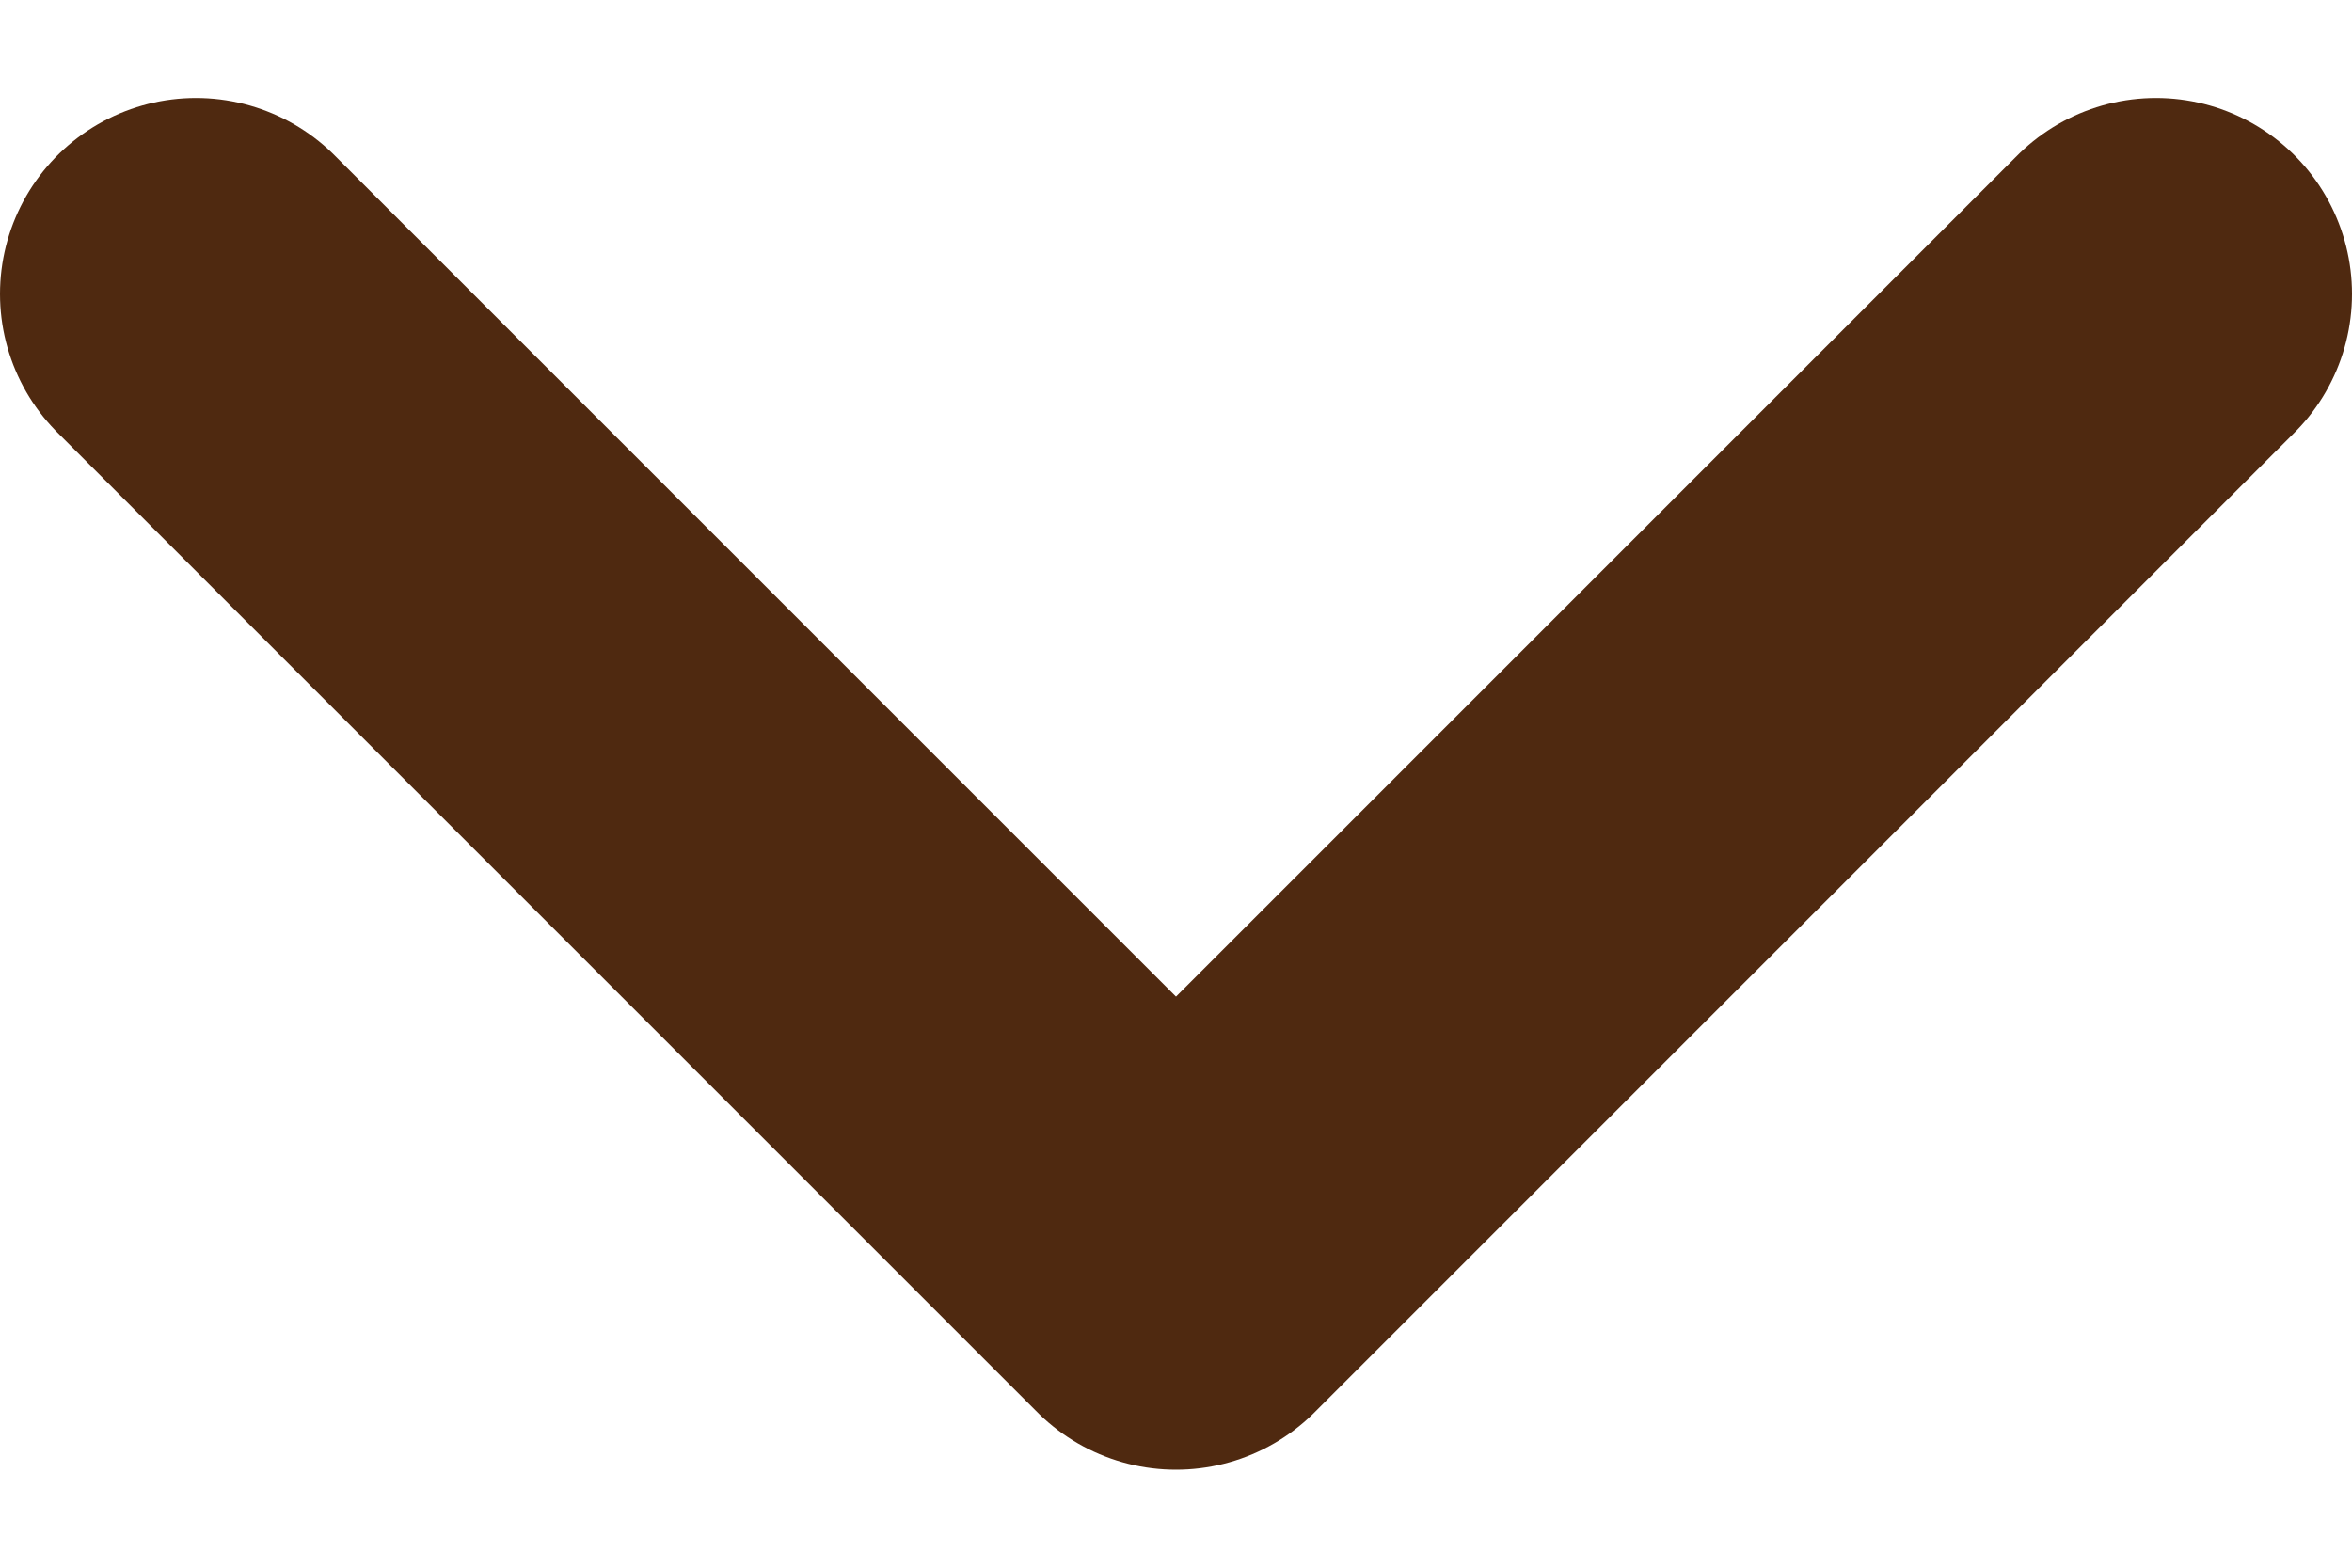
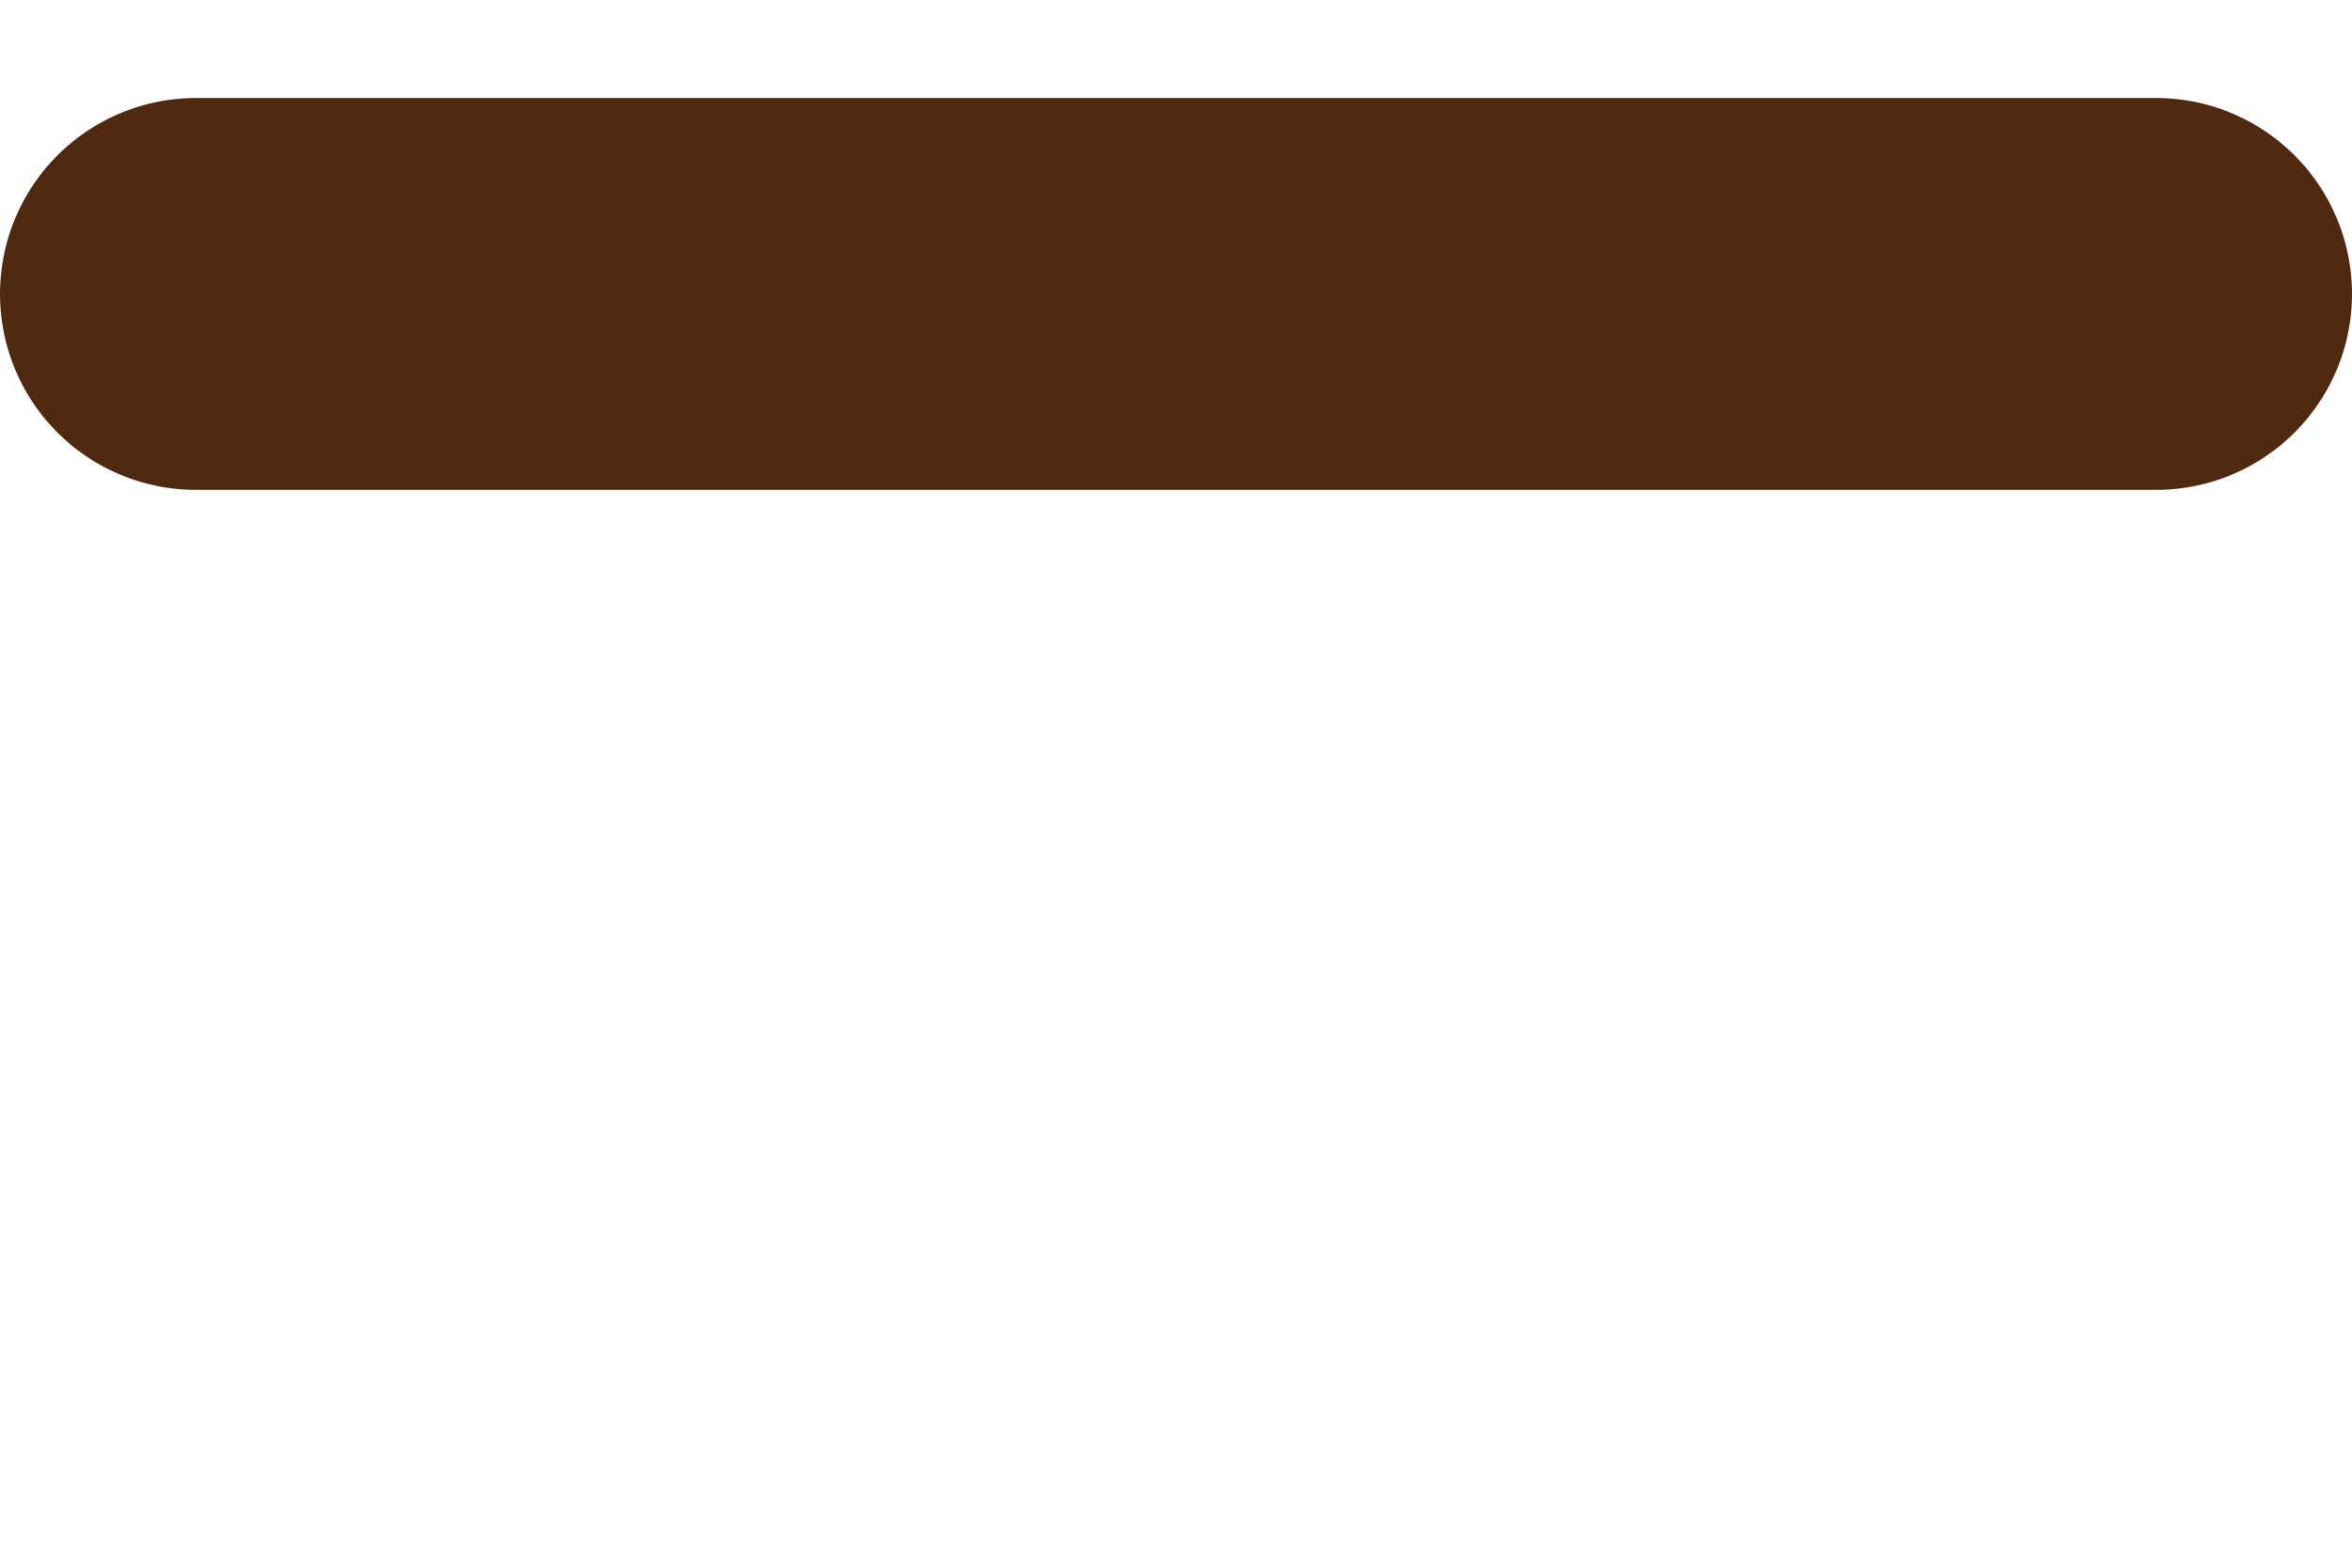
<svg xmlns="http://www.w3.org/2000/svg" width="12" height="8" viewBox="0 0 12 8" fill="none">
-   <path d="M1 1.5L6 6.5L11 1.5" stroke="#4F2910" stroke-width="2" stroke-linecap="round" stroke-linejoin="round" />
+   <path d="M1 1.5L11 1.5" stroke="#4F2910" stroke-width="2" stroke-linecap="round" stroke-linejoin="round" />
</svg>